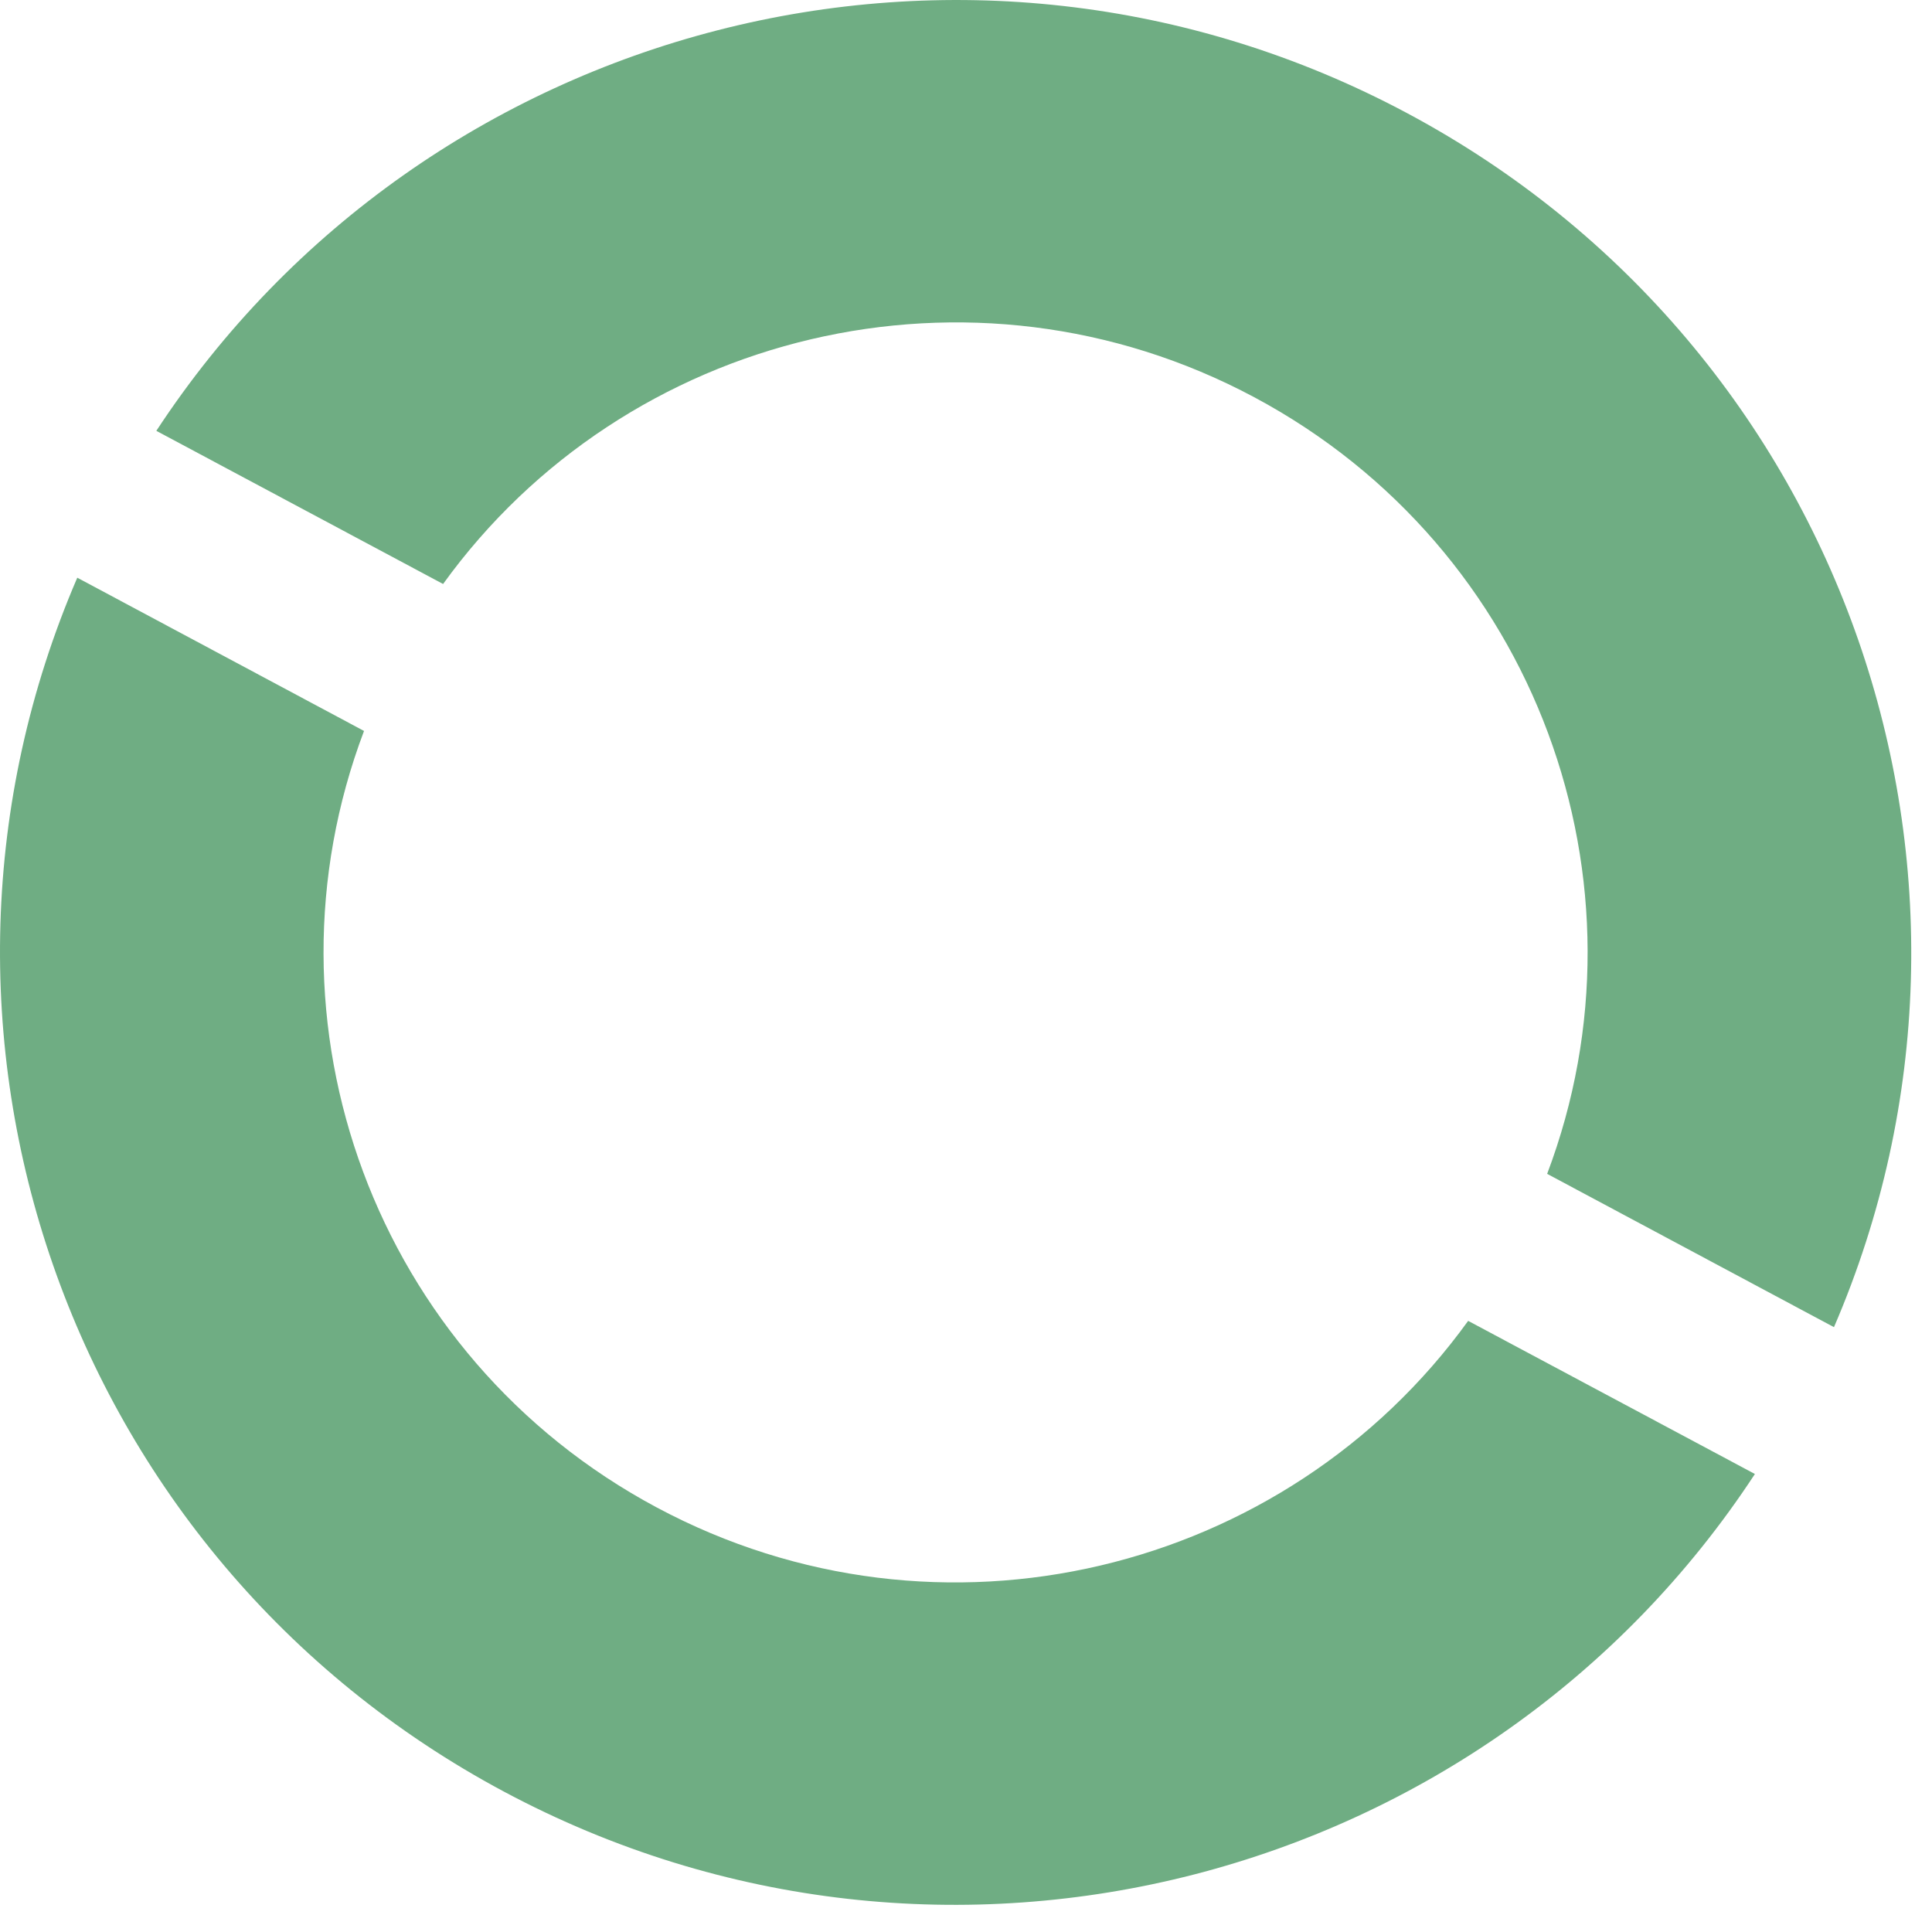
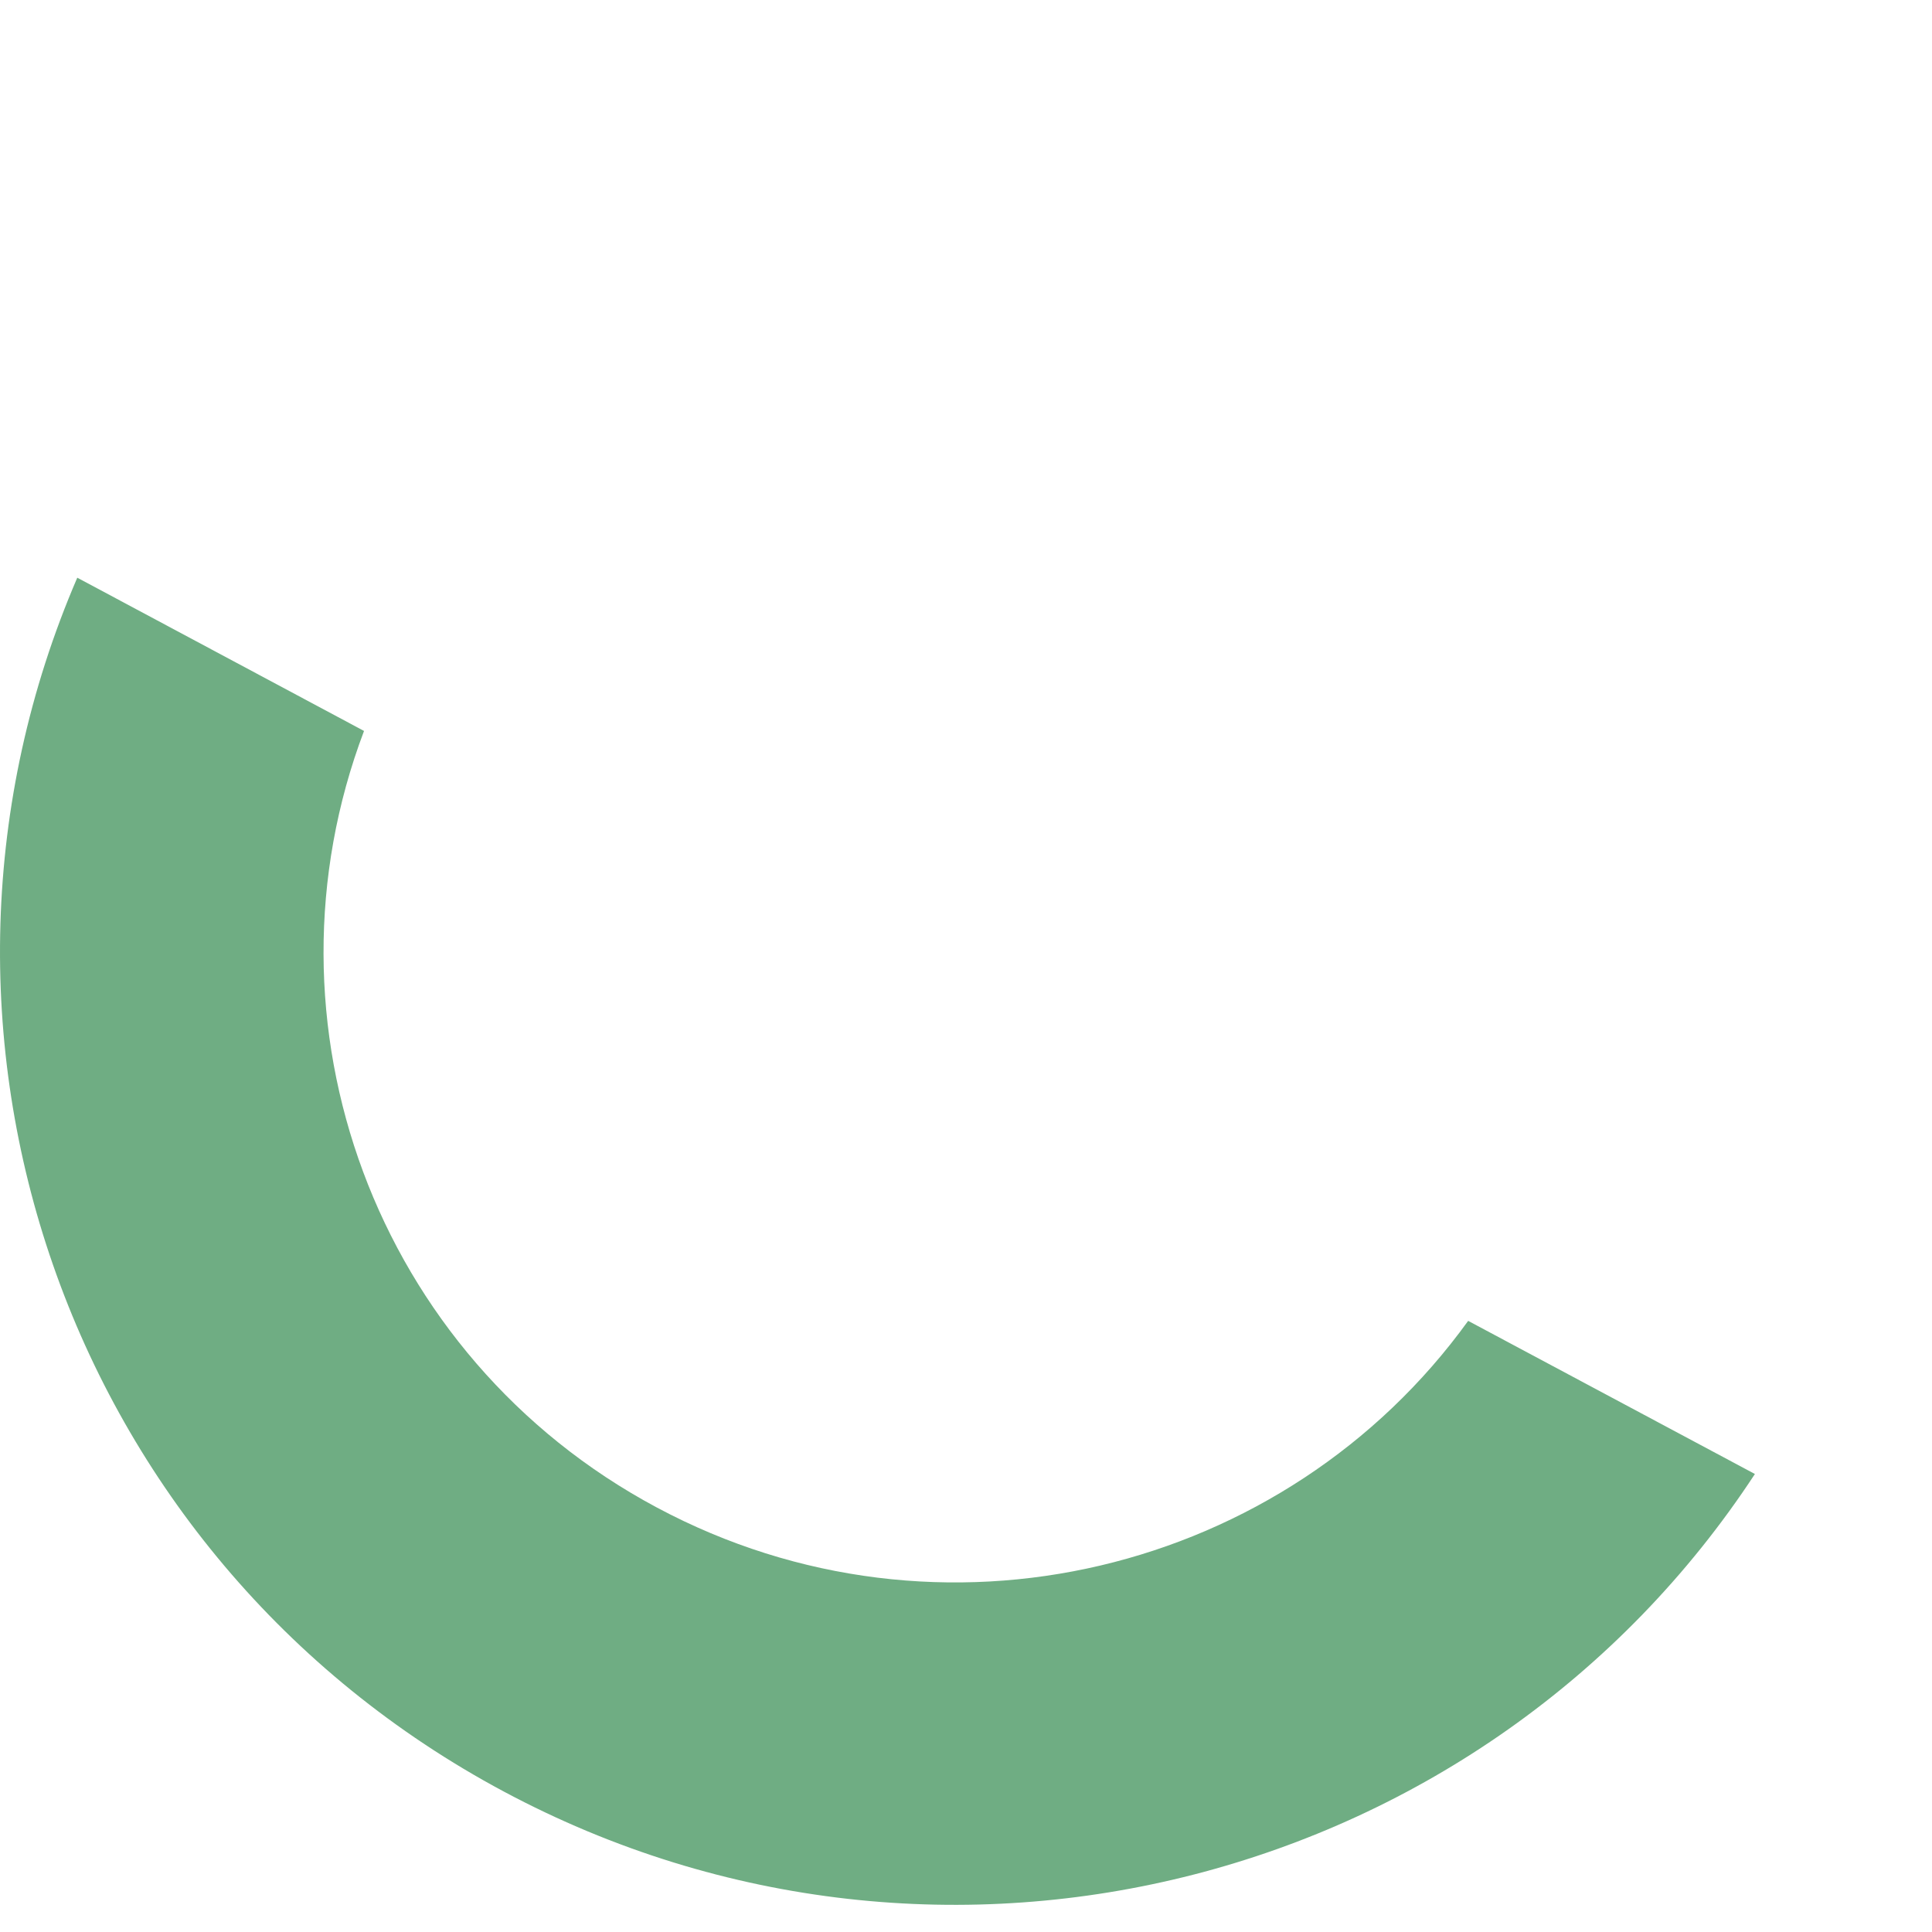
<svg xmlns="http://www.w3.org/2000/svg" width="62" height="62" viewBox="0 0 62 62" fill="none">
  <path d="M2.48 18.539L11.682 23.457C8.145 32.8 12.009 43.533 21.083 48.38C30.153 53.227 41.262 50.494 47.115 42.388L56.317 47.302C47.71 60.433 30.306 65.046 16.176 57.497C2.046 49.948 -3.729 32.949 2.48 18.539Z" fill="#6FAD83" />
-   <path d="M49.649 37.672C53.186 28.328 49.322 17.595 40.251 12.748C31.181 7.901 20.069 10.635 14.219 18.741L5.017 13.826C13.624 0.696 31.028 -3.917 45.158 3.632C59.288 11.181 65.064 28.18 58.854 42.59L49.653 37.672L49.649 37.672Z" fill="#6FAD83" />
</svg>